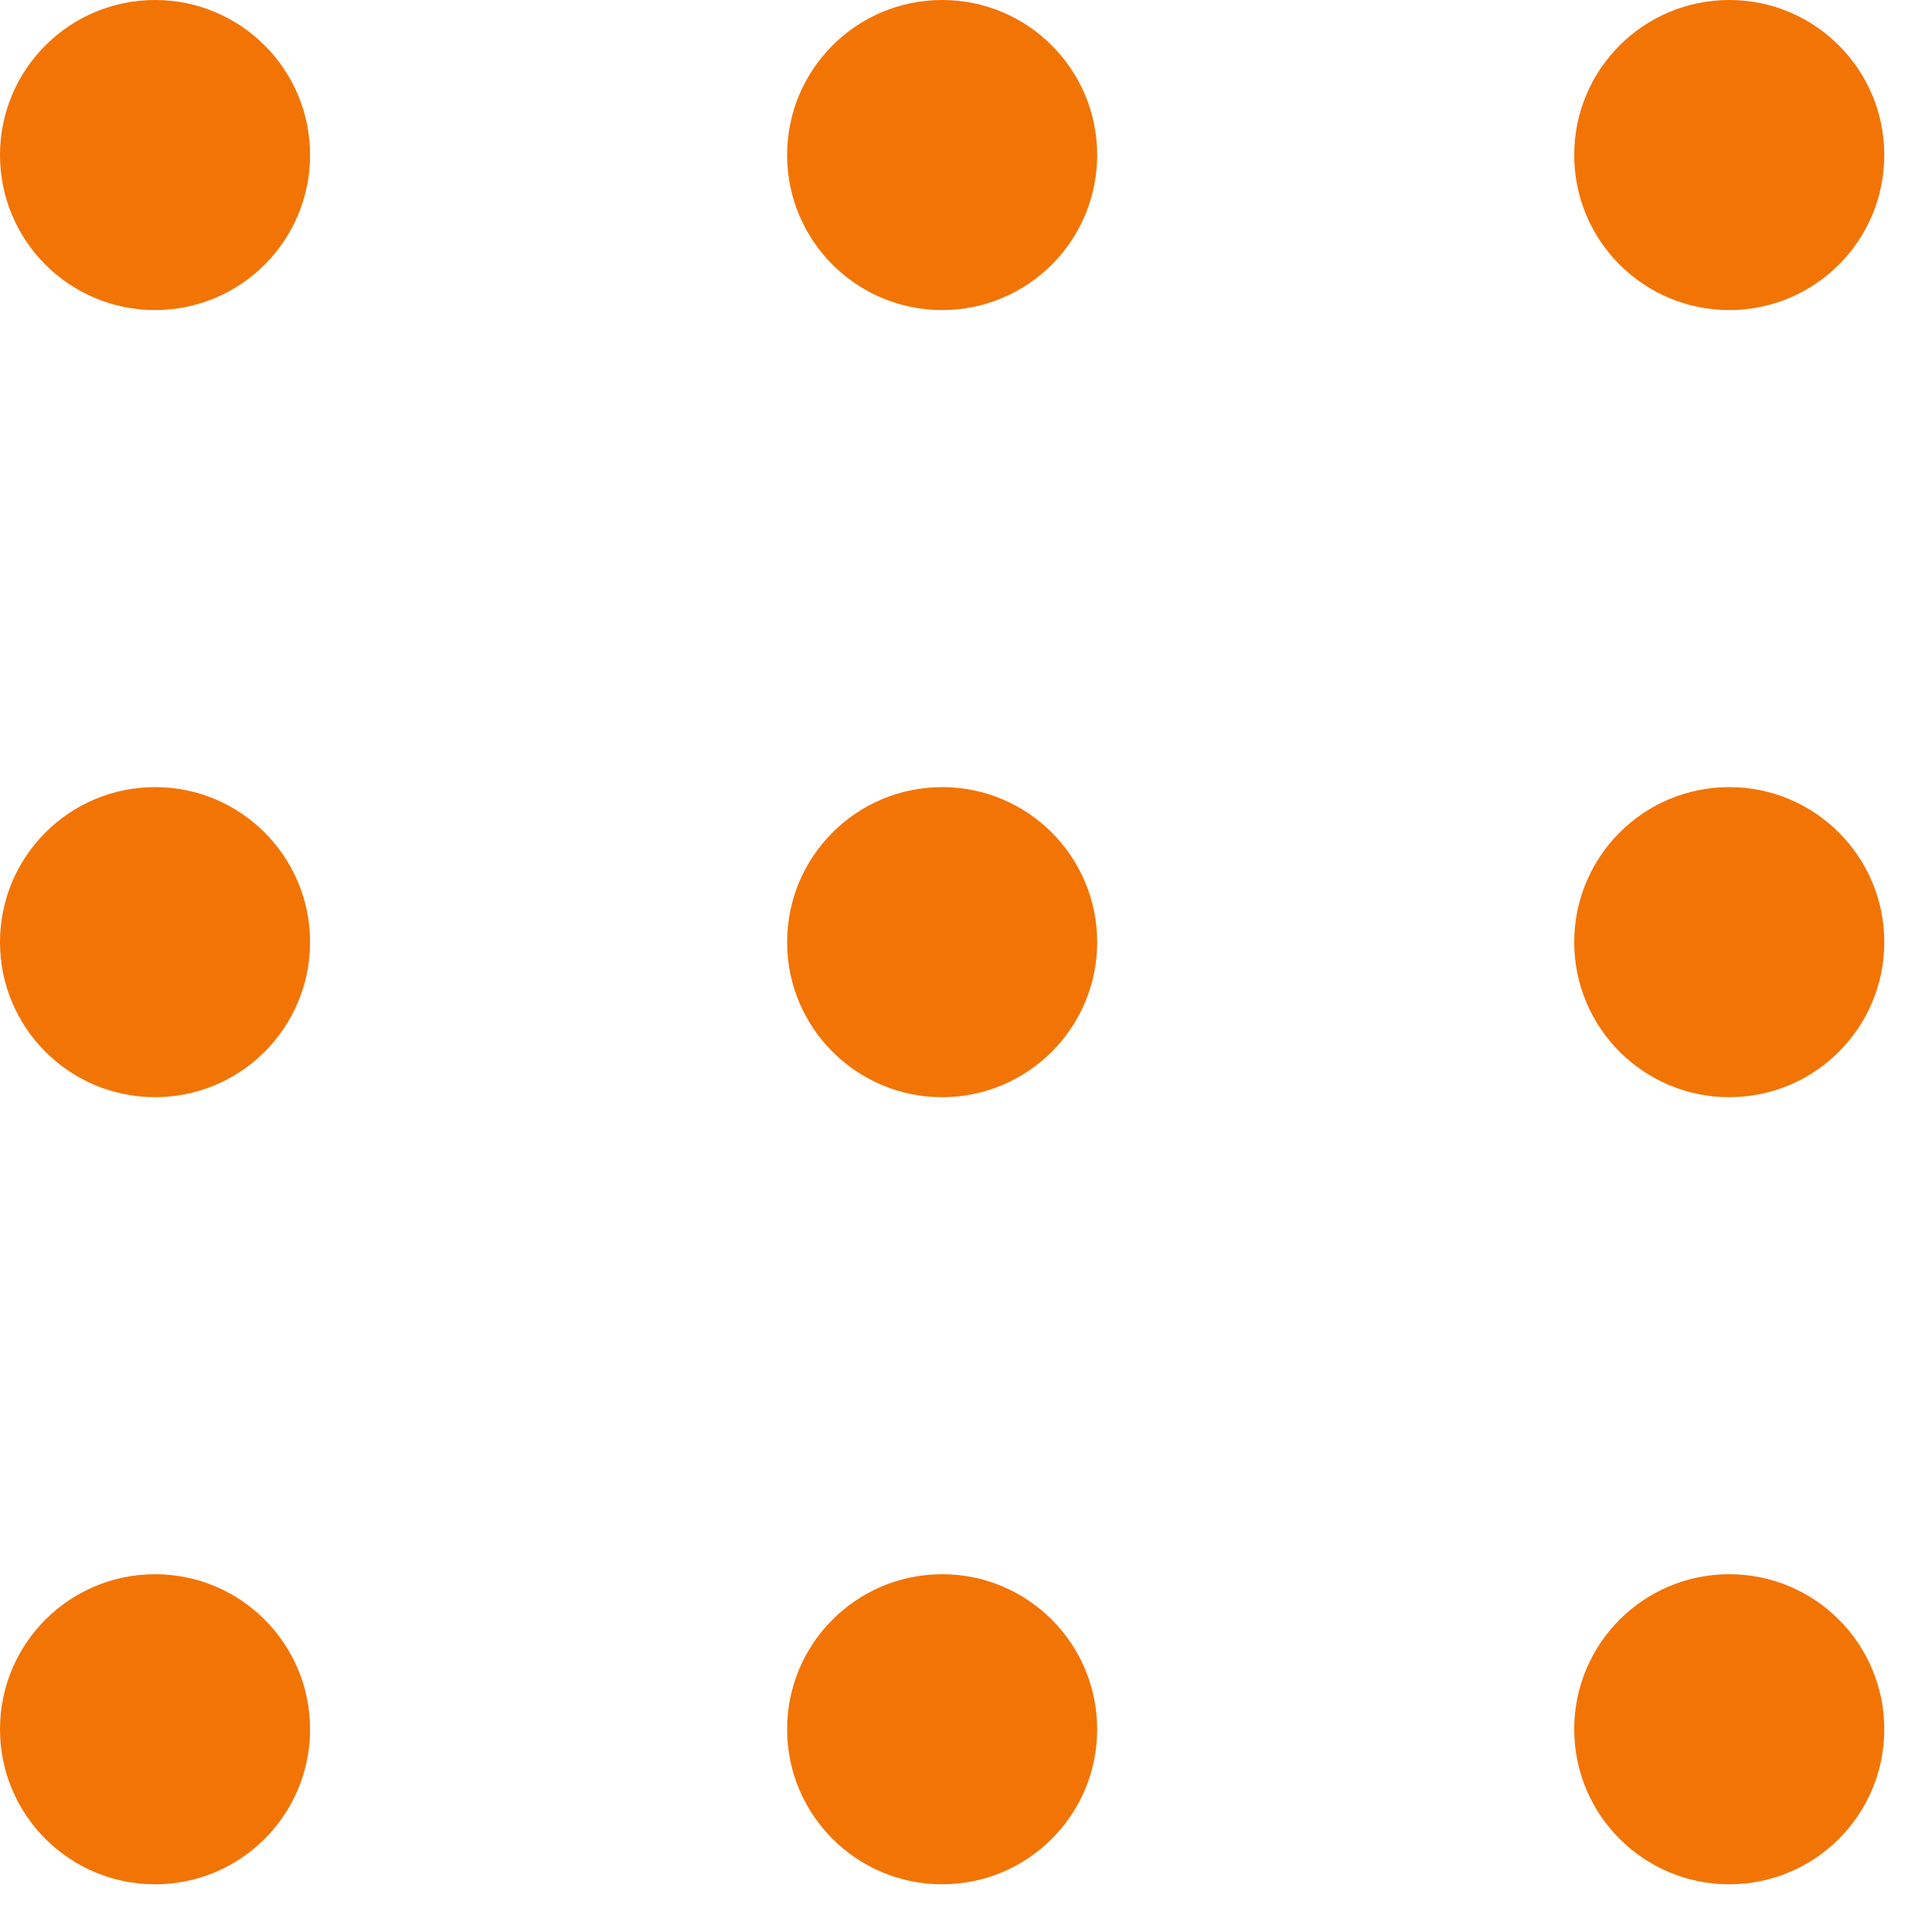
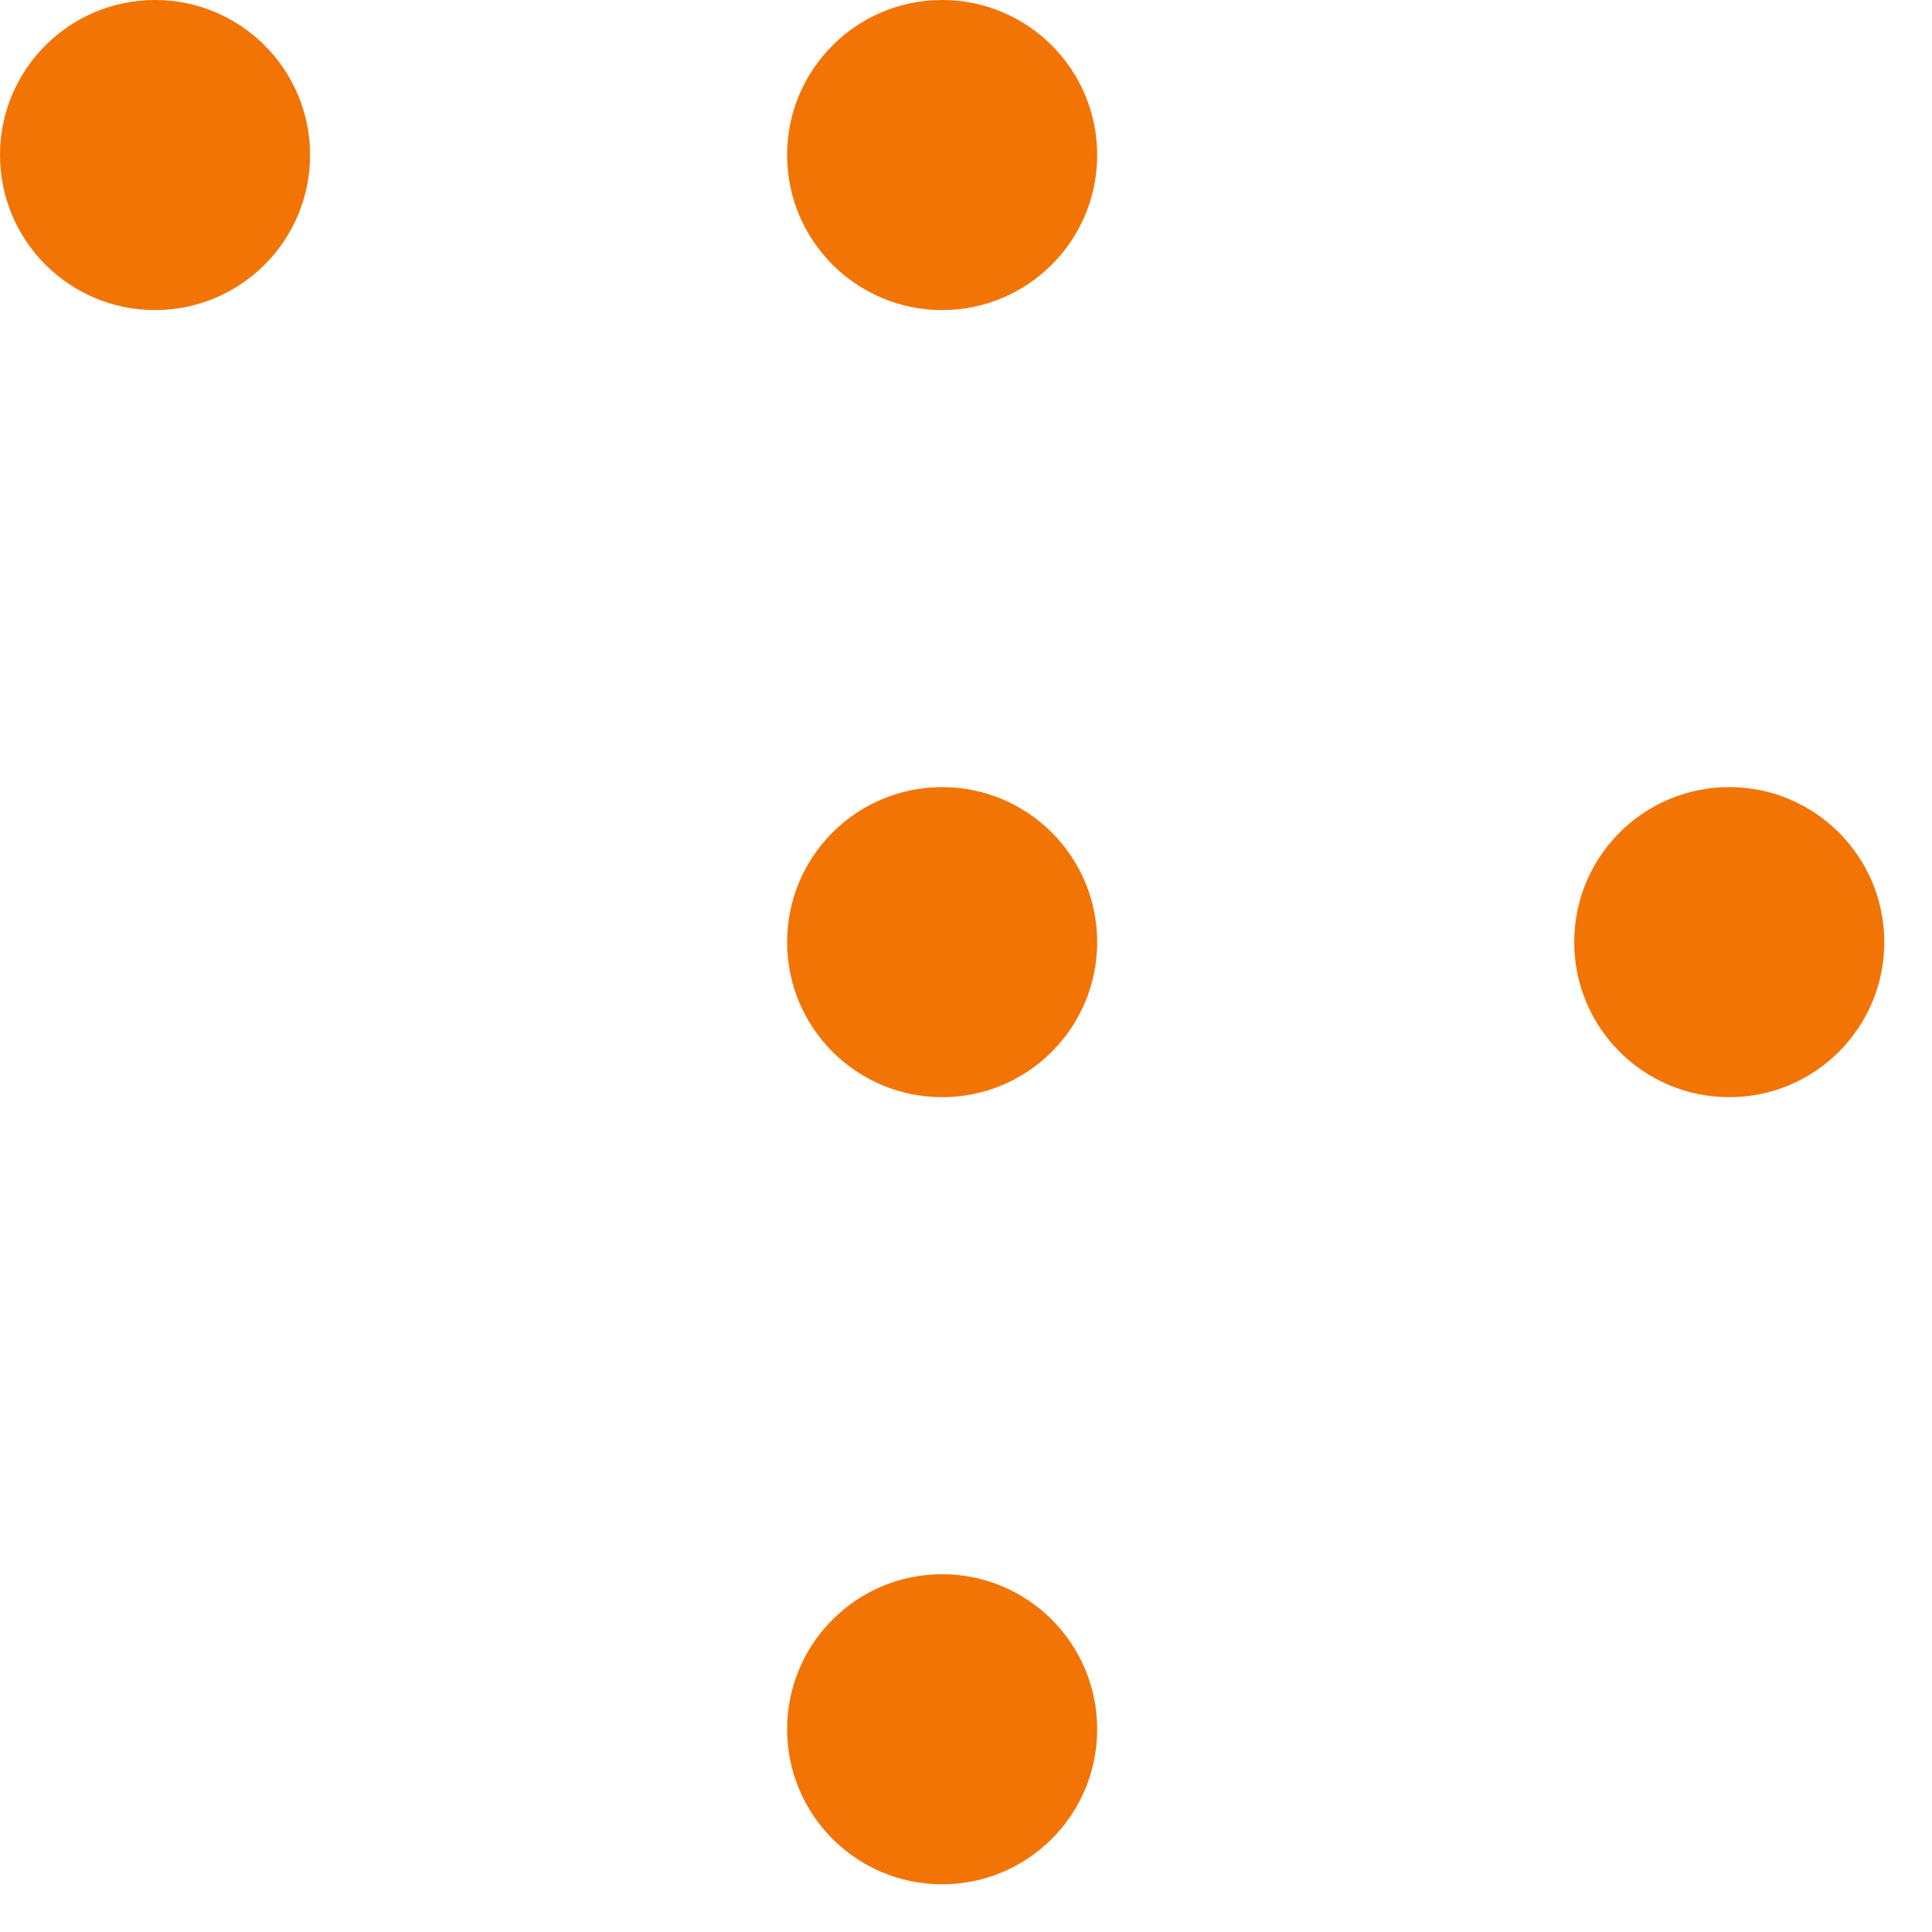
<svg xmlns="http://www.w3.org/2000/svg" width="81" height="81" viewBox="0 0 81 81">
  <defs>
    <clipPath id="clip-path">
      <rect width="81" height="81" fill="none" />
    </clipPath>
  </defs>
  <g id="Group_289" data-name="Group 289" transform="translate(-197 -325)">
    <g id="Repeat_Grid_8" data-name="Repeat Grid 8" transform="translate(197 325)" clip-path="url(#clip-path)">
      <g transform="translate(-1441 -1754)">
        <circle id="Ellipse_6" data-name="Ellipse 6" cx="6.5" cy="6.5" r="6.5" transform="translate(1441 1754)" fill="#f27405" />
      </g>
      <g transform="translate(-1408 -1754)">
        <circle id="Ellipse_6-2" data-name="Ellipse 6" cx="6.5" cy="6.5" r="6.5" transform="translate(1441 1754)" fill="#f27405" />
      </g>
      <g transform="translate(-1375 -1754)">
-         <circle id="Ellipse_6-3" data-name="Ellipse 6" cx="6.5" cy="6.5" r="6.5" transform="translate(1441 1754)" fill="#f27405" />
-       </g>
+         </g>
      <g transform="translate(-1441 -1721)">
-         <circle id="Ellipse_6-4" data-name="Ellipse 6" cx="6.5" cy="6.5" r="6.5" transform="translate(1441 1754)" fill="#f27405" />
-       </g>
+         </g>
      <g transform="translate(-1408 -1721)">
        <circle id="Ellipse_6-5" data-name="Ellipse 6" cx="6.5" cy="6.5" r="6.5" transform="translate(1441 1754)" fill="#f27405" />
      </g>
      <g transform="translate(-1375 -1721)">
        <circle id="Ellipse_6-6" data-name="Ellipse 6" cx="6.5" cy="6.5" r="6.5" transform="translate(1441 1754)" fill="#f27405" />
      </g>
      <g transform="translate(-1441 -1688)">
-         <circle id="Ellipse_6-7" data-name="Ellipse 6" cx="6.5" cy="6.5" r="6.5" transform="translate(1441 1754)" fill="#f27405" />
-       </g>
+         </g>
      <g transform="translate(-1408 -1688)">
        <circle id="Ellipse_6-8" data-name="Ellipse 6" cx="6.5" cy="6.5" r="6.5" transform="translate(1441 1754)" fill="#f27405" />
      </g>
      <g transform="translate(-1375 -1688)">
-         <circle id="Ellipse_6-9" data-name="Ellipse 6" cx="6.5" cy="6.5" r="6.5" transform="translate(1441 1754)" fill="#f27405" />
-       </g>
+         </g>
    </g>
  </g>
</svg>